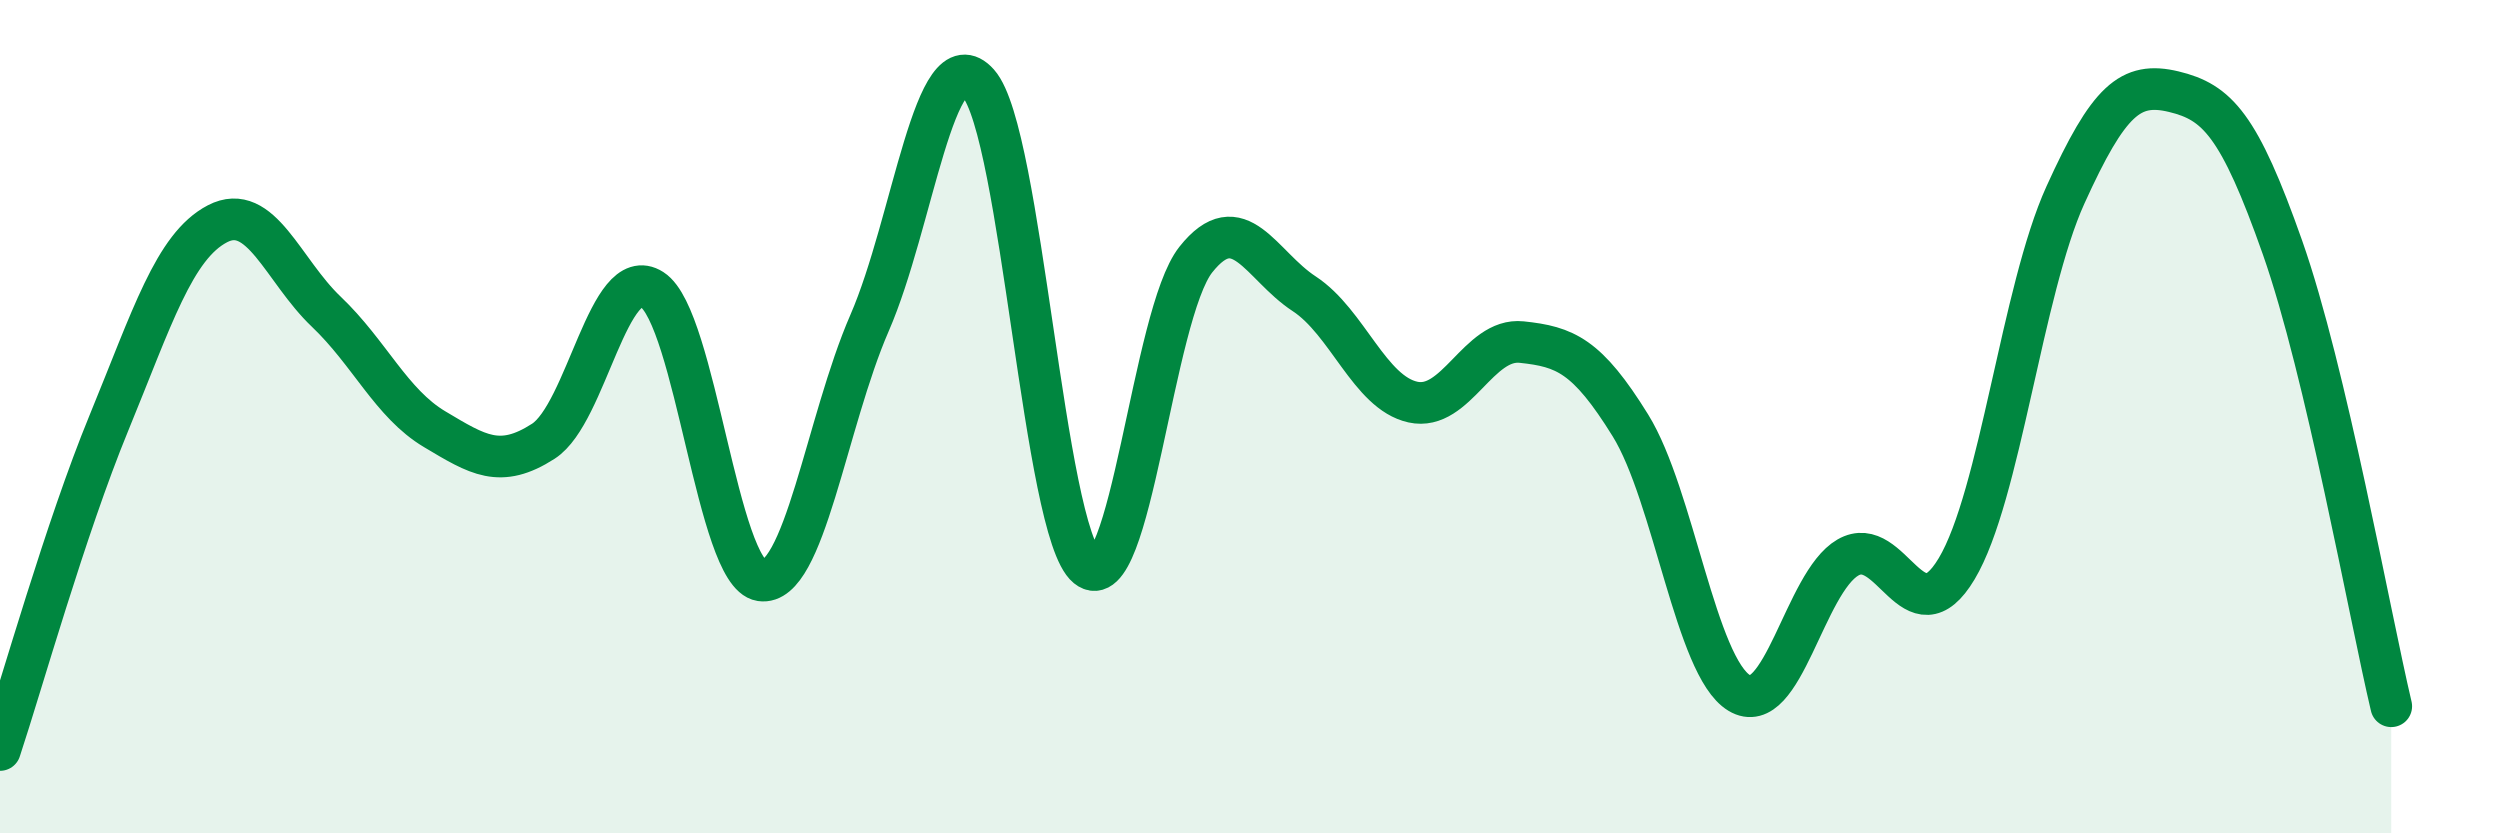
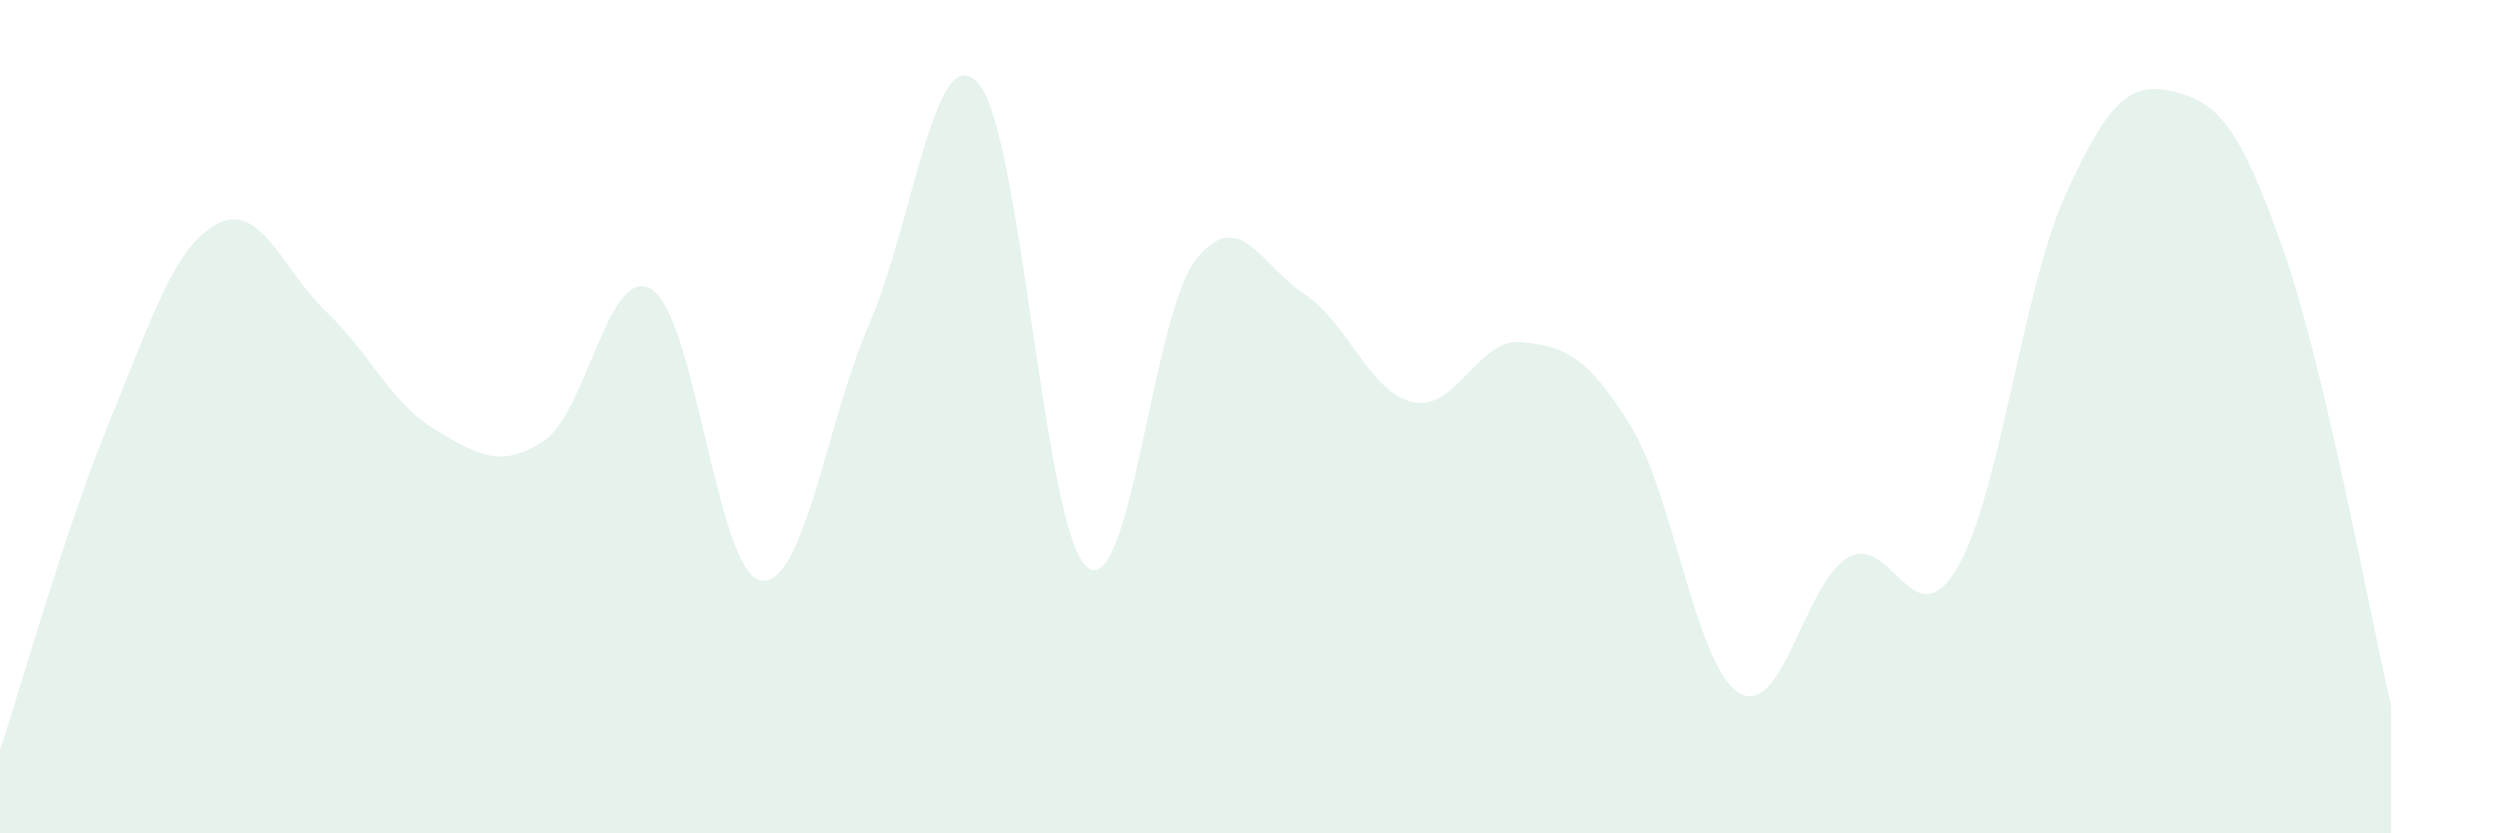
<svg xmlns="http://www.w3.org/2000/svg" width="60" height="20" viewBox="0 0 60 20">
  <path d="M 0,18 C 0.52,16.43 1.57,12.69 2.61,10.16 C 3.65,7.63 4.18,5.91 5.22,5.37 C 6.26,4.83 6.79,6.49 7.83,7.48 C 8.87,8.47 9.39,9.68 10.43,10.3 C 11.47,10.92 12,11.26 13.04,10.59 C 14.08,9.92 14.61,6.28 15.65,6.95 C 16.69,7.62 17.22,13.77 18.26,13.93 C 19.3,14.09 19.83,10.14 20.87,7.75 C 21.91,5.36 22.44,0.83 23.48,2 C 24.52,3.17 25.05,12.76 26.09,13.61 C 27.13,14.46 27.66,7.54 28.7,6.23 C 29.74,4.92 30.26,6.37 31.3,7.05 C 32.34,7.73 32.87,9.42 33.91,9.65 C 34.95,9.88 35.48,8.1 36.52,8.21 C 37.56,8.32 38.09,8.53 39.13,10.21 C 40.17,11.89 40.7,16 41.74,16.63 C 42.78,17.26 43.31,13.98 44.35,13.38 C 45.39,12.78 45.92,15.39 46.96,13.65 C 48,11.91 48.53,6.97 49.57,4.68 C 50.61,2.39 51.13,1.95 52.17,2.2 C 53.21,2.45 53.74,2.99 54.78,5.94 C 55.82,8.89 56.87,14.75 57.39,16.95L57.39 20L0 20Z" fill="#008740" opacity="0.1" stroke-linecap="round" stroke-linejoin="round" />
-   <path d="M 0,18 C 0.52,16.43 1.57,12.69 2.61,10.16 C 3.65,7.63 4.18,5.91 5.22,5.37 C 6.26,4.83 6.79,6.49 7.83,7.48 C 8.87,8.47 9.39,9.68 10.43,10.3 C 11.47,10.92 12,11.26 13.04,10.59 C 14.08,9.92 14.61,6.28 15.65,6.95 C 16.69,7.62 17.22,13.77 18.26,13.93 C 19.3,14.09 19.83,10.14 20.87,7.75 C 21.91,5.36 22.44,0.83 23.48,2 C 24.52,3.17 25.05,12.76 26.09,13.61 C 27.13,14.46 27.66,7.54 28.7,6.23 C 29.74,4.92 30.26,6.37 31.3,7.05 C 32.34,7.73 32.87,9.42 33.91,9.65 C 34.95,9.88 35.48,8.1 36.52,8.21 C 37.56,8.32 38.09,8.53 39.13,10.21 C 40.17,11.89 40.7,16 41.74,16.63 C 42.78,17.26 43.31,13.98 44.35,13.38 C 45.39,12.78 45.92,15.39 46.96,13.65 C 48,11.91 48.53,6.97 49.57,4.68 C 50.61,2.39 51.13,1.95 52.17,2.2 C 53.21,2.45 53.74,2.99 54.78,5.94 C 55.82,8.89 56.87,14.75 57.39,16.95" stroke="#008740" stroke-width="1" fill="none" stroke-linecap="round" stroke-linejoin="round" />
</svg>